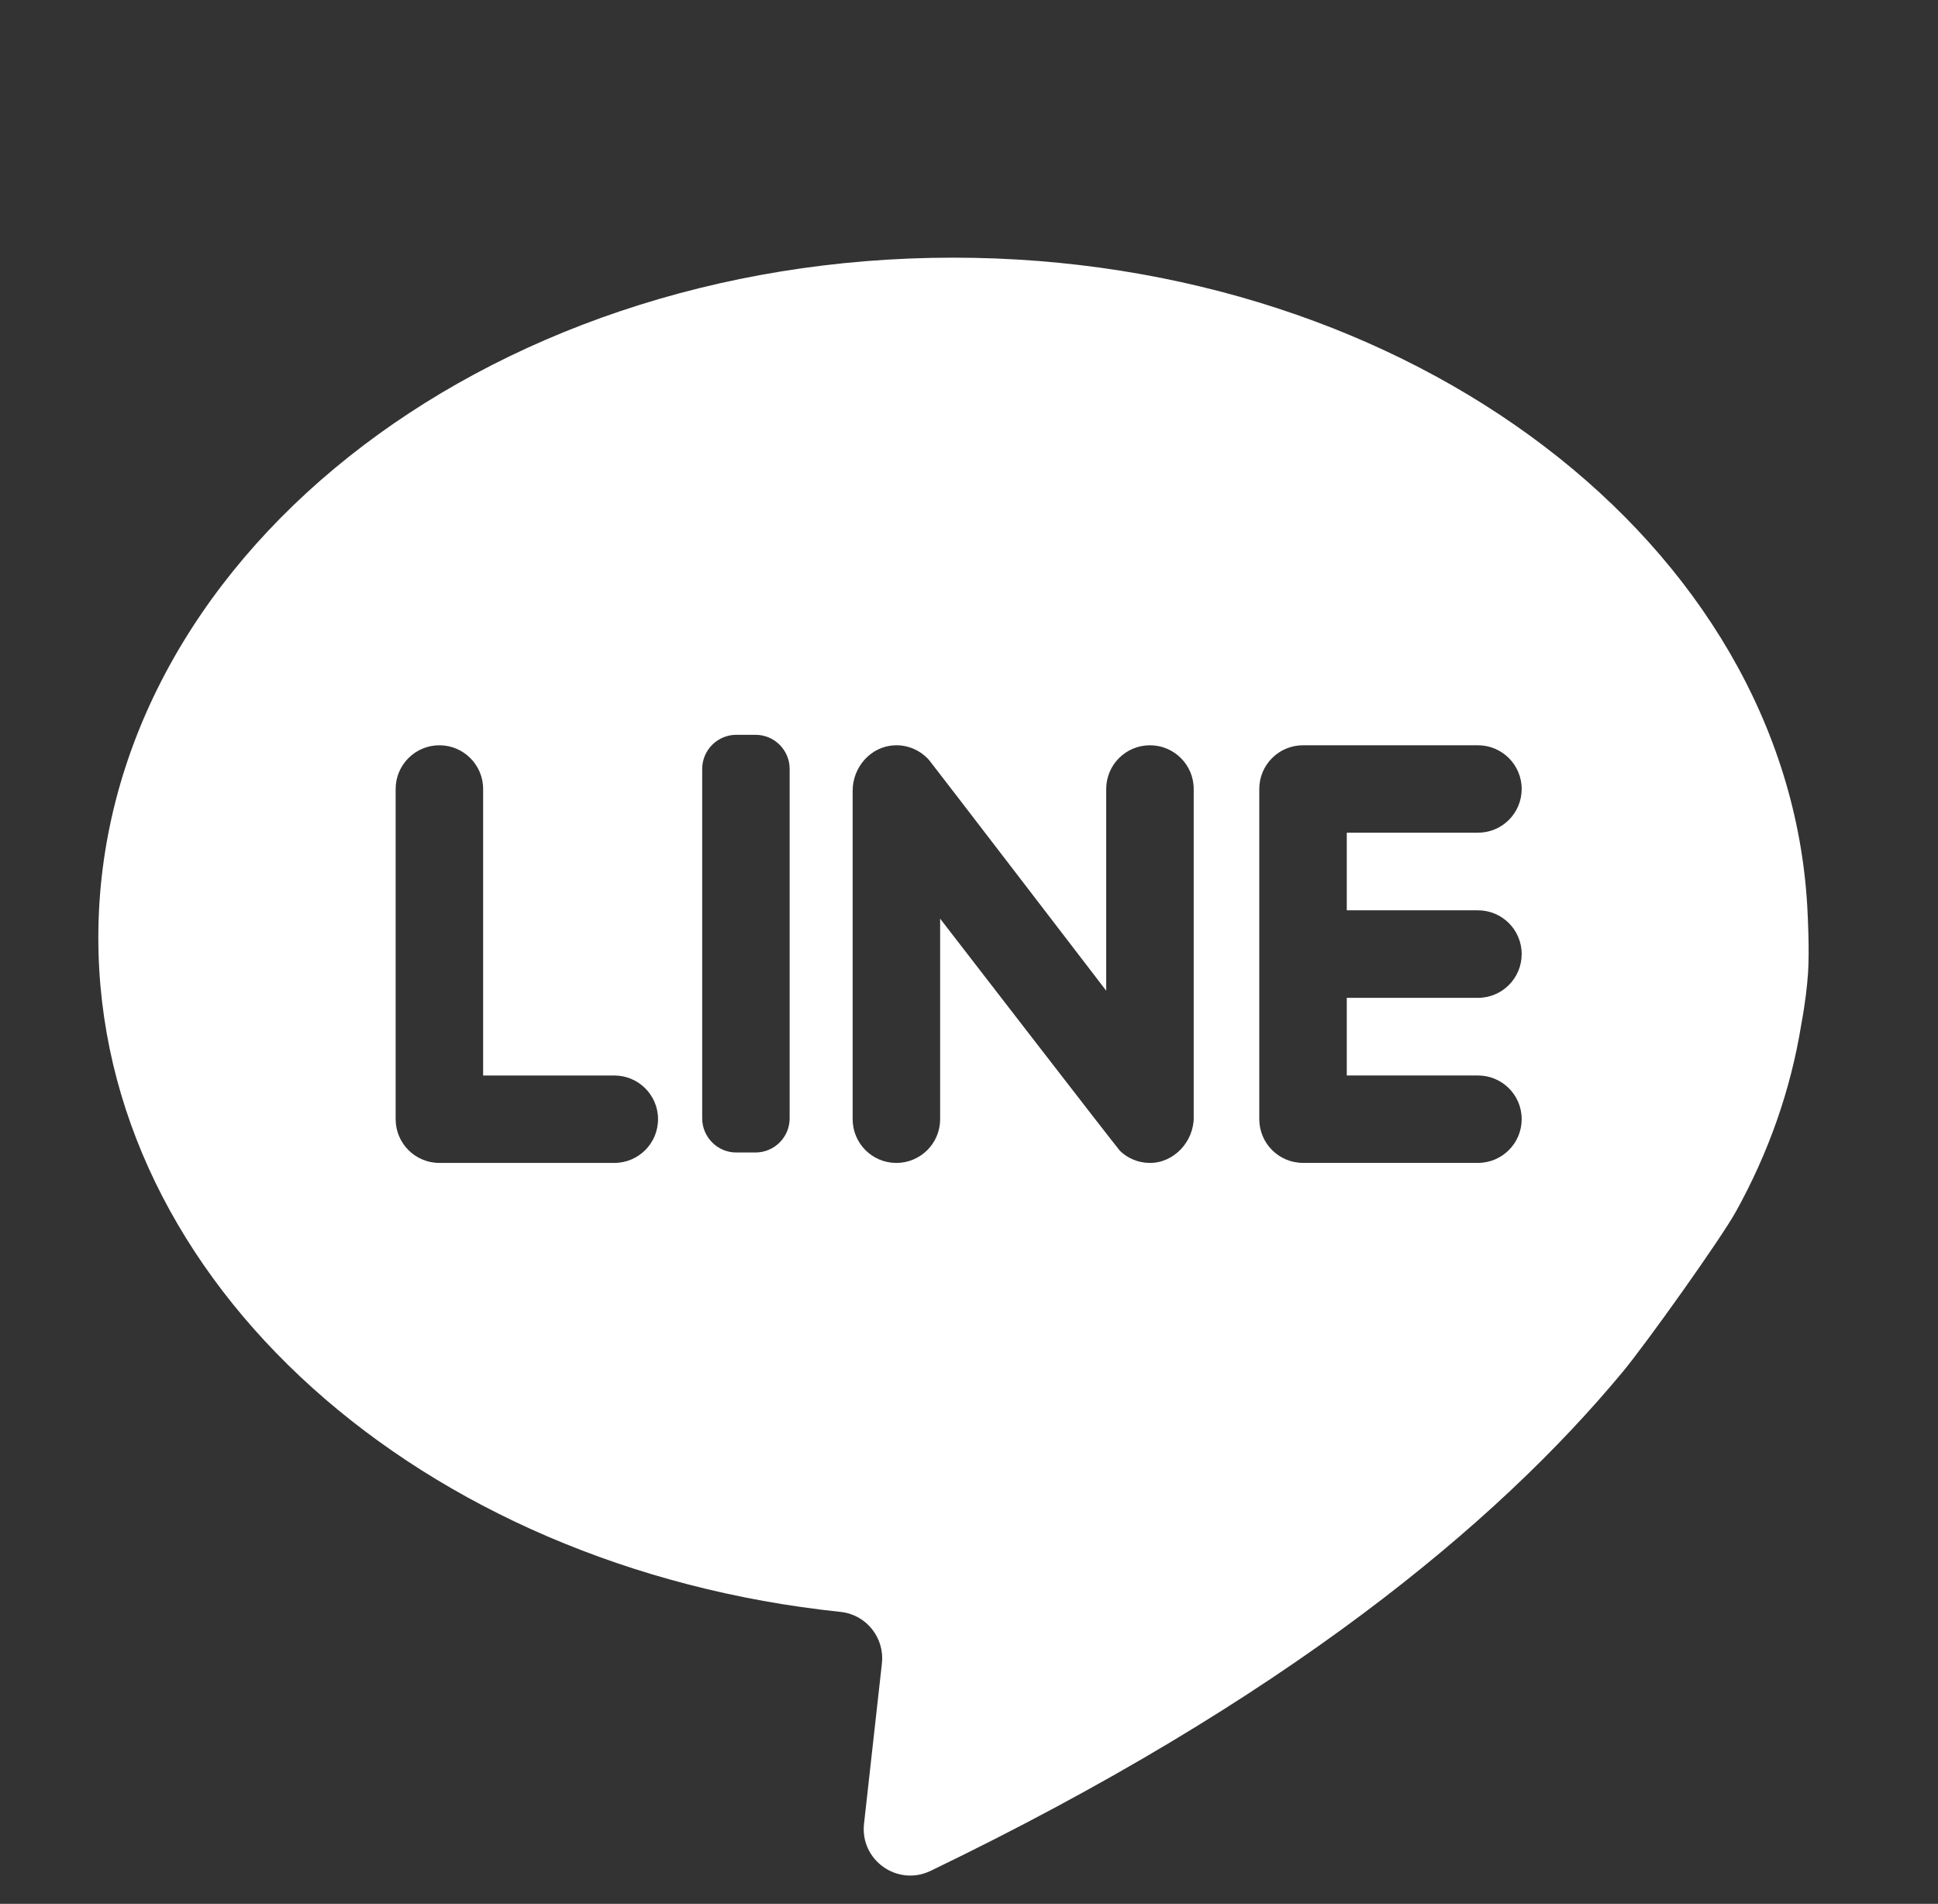
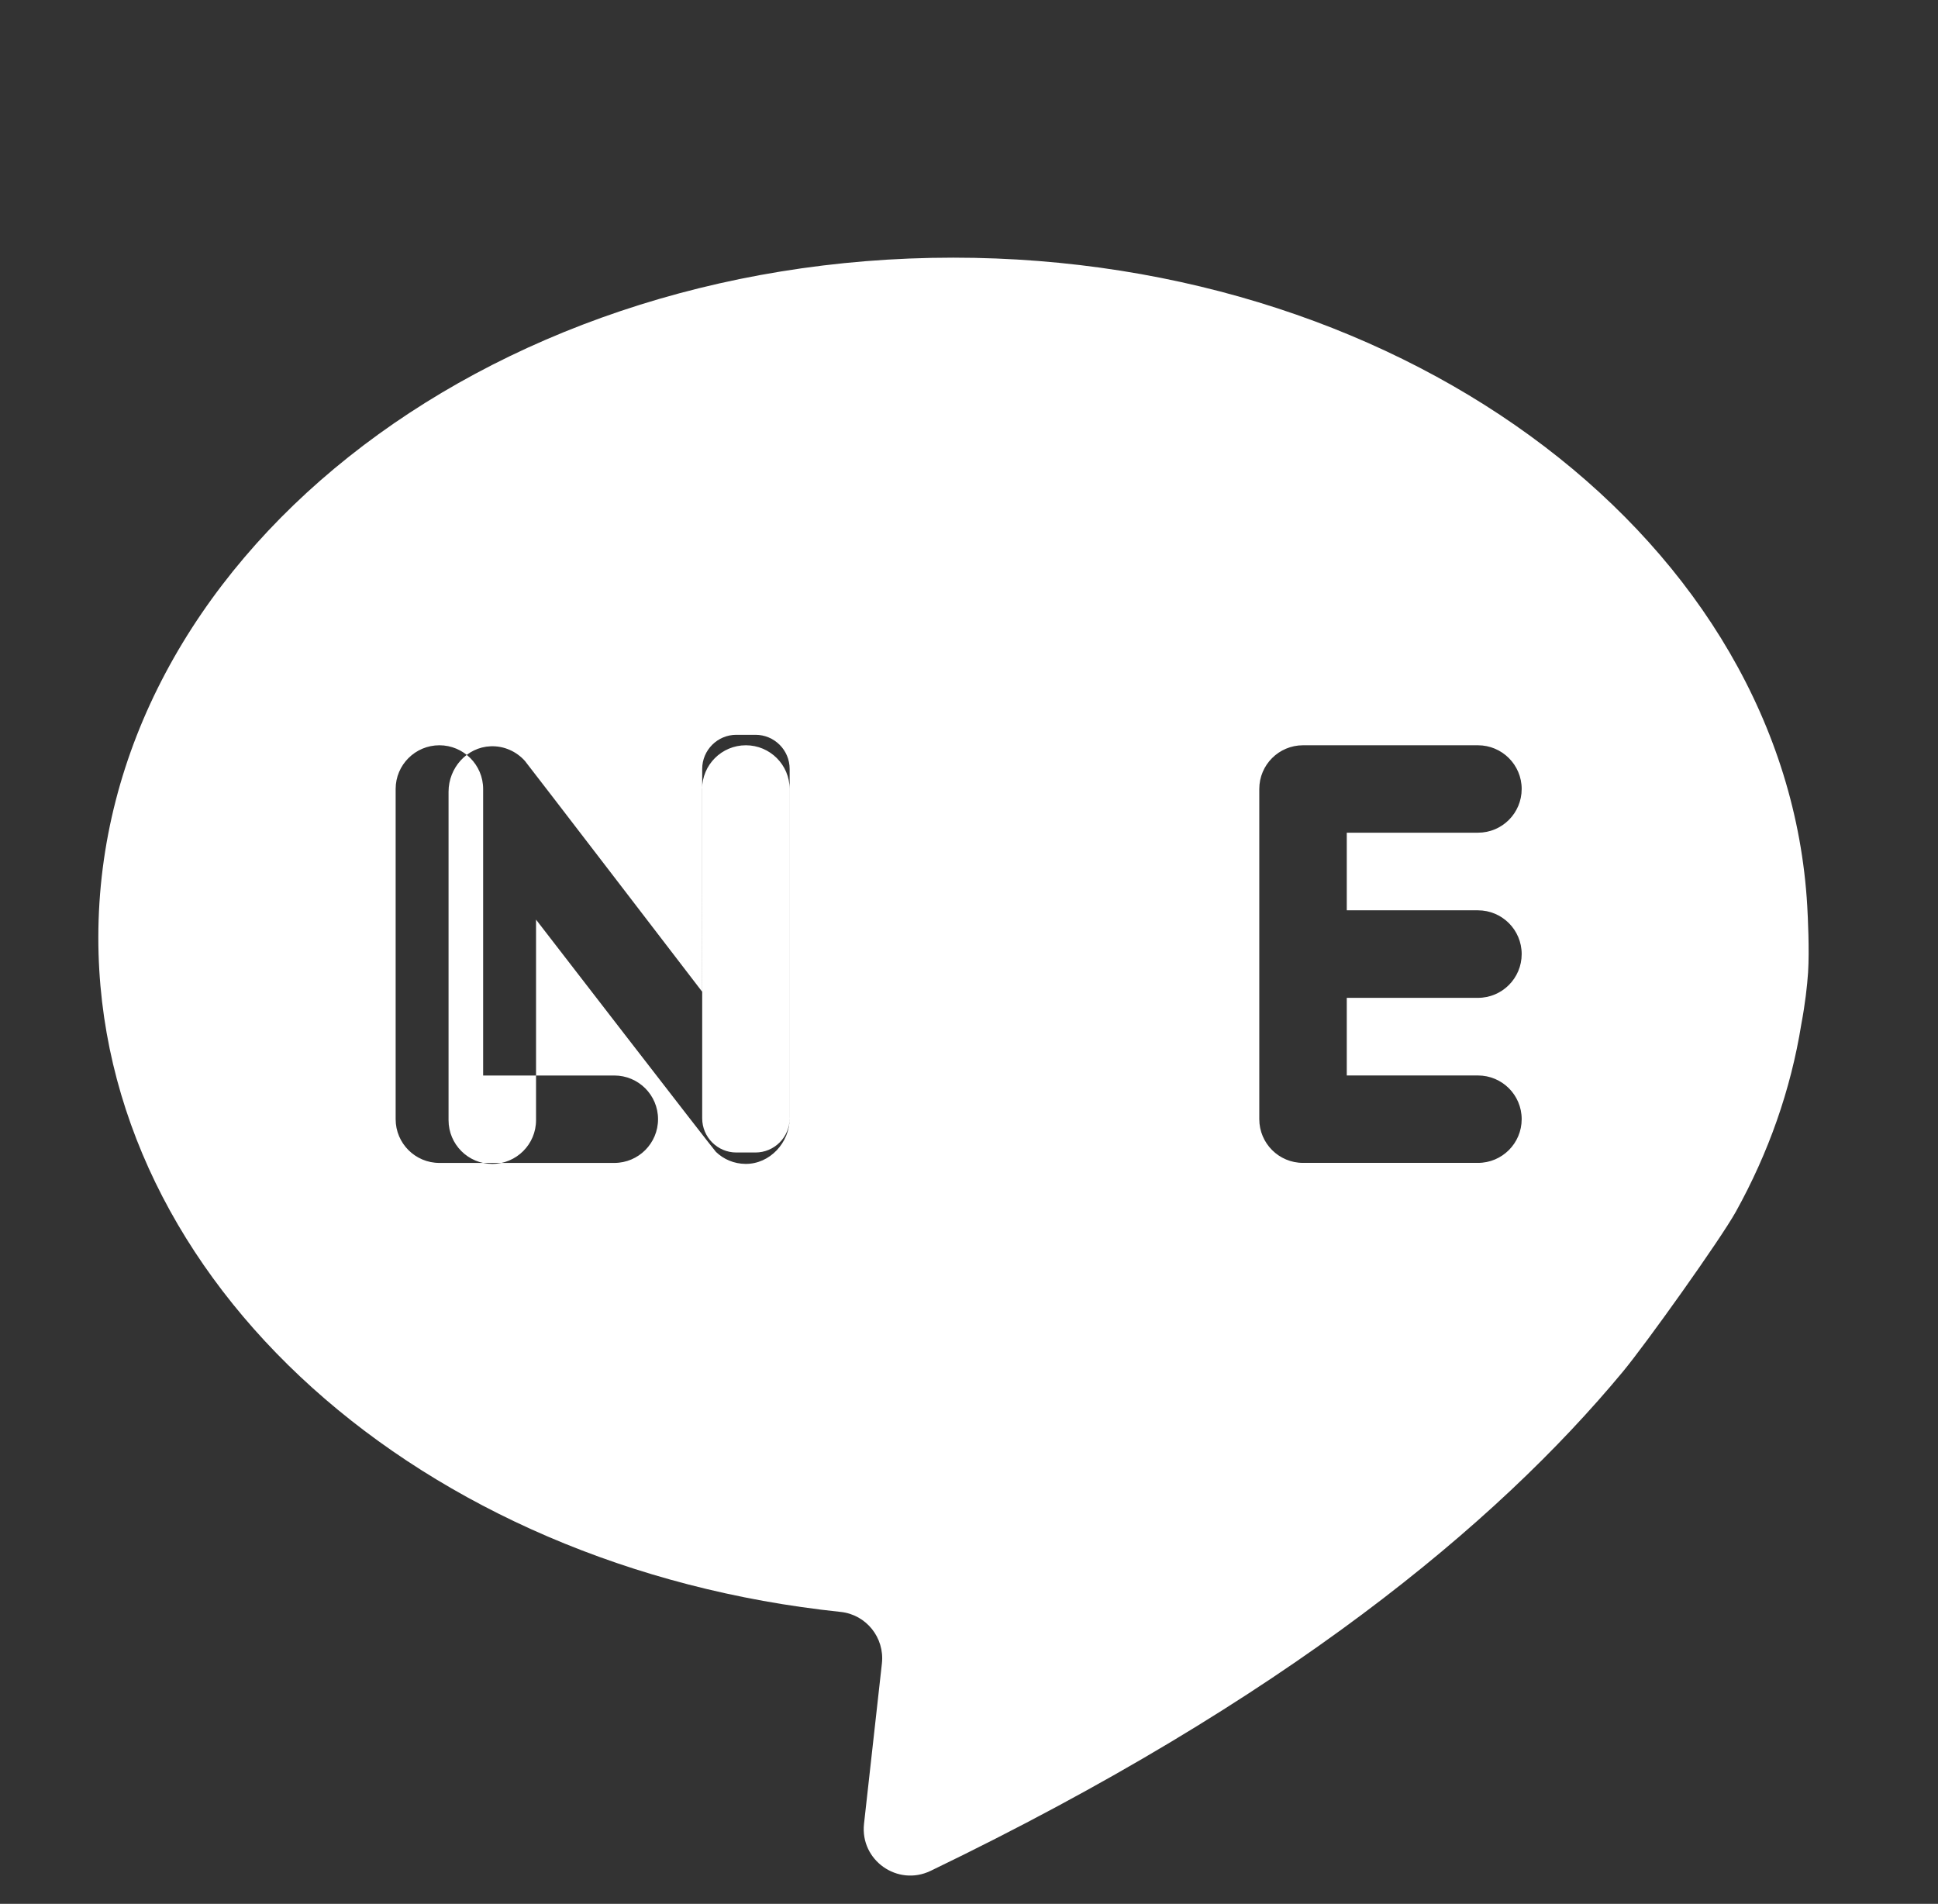
<svg xmlns="http://www.w3.org/2000/svg" version="1.1" id="圖層_1" x="0px" y="0px" width="51.834px" height="50.917px" viewBox="0 0 51.834 50.917" style="enable-background:new 0 0 51.834 50.917;" xml:space="preserve">
  <rect x="0" y="0" width="51.834" height="50.917" fill="#333333" stroke="none" />
  <g>
-     <path style="fill:#FFFFFF;" d="M48.337,24.232c-0.555-9.652-10.57-17.341-22.843-17.341c-12.627,0-22.864,8.143-22.864,18.187   c0,9.235,8.647,16.857,19.854,18.032c0.685,0.072,1.178,0.69,1.104,1.374l-0.479,4.294c-0.107,0.975,0.899,1.683,1.782,1.257   c9.467-4.567,15.128-9.269,18.508-13.342c0.615-0.738,2.621-3.551,3.03-4.289c0.868-1.566,1.466-3.25,1.749-5.011   c0.104-0.553,0.156-1.019,0.181-1.382C48.397,25.408,48.353,24.515,48.337,24.232z M16.43,31.102h-4.678   c-0.645,0-1.17-0.523-1.17-1.17V21.1c0-0.644,0.525-1.168,1.17-1.168c0.646,0,1.17,0.525,1.17,1.168v7.664h3.508   c0.646,0,1.17,0.522,1.17,1.168C17.6,30.579,17.076,31.102,16.43,31.102z M21.12,29.909c0,0.504-0.409,0.914-0.914,0.914h-0.513   c-0.502,0-0.912-0.41-0.912-0.914v-9.344c0-0.504,0.41-0.913,0.912-0.913h0.513c0.505,0,0.914,0.408,0.914,0.913V29.909z    M31.928,29.883c0,0.649-0.529,1.225-1.181,1.219c-0.308-0.003-0.584-0.123-0.79-0.321c-0.069-0.065-4.812-6.212-4.812-6.212v5.363   c0,0.646-0.524,1.17-1.172,1.17c-0.644,0-1.168-0.523-1.168-1.17v-8.783c0-0.636,0.488-1.191,1.124-1.216   c0.363-0.015,0.693,0.141,0.917,0.39c0.071,0.082,4.741,6.173,4.741,6.173V21.1c0-0.644,0.523-1.168,1.17-1.168   s1.17,0.525,1.17,1.168V29.883z M39.529,24.346c0.647,0,1.17,0.523,1.17,1.17c0,0.646-0.522,1.171-1.17,1.171h-3.508v2.076h3.508   c0.647,0,1.17,0.522,1.17,1.168c0,0.646-0.522,1.17-1.17,1.17h-4.678c-0.646,0-1.17-0.523-1.17-1.17V21.1   c0-0.644,0.523-1.168,1.17-1.168h4.678c0.647,0,1.17,0.525,1.17,1.168c0,0.647-0.522,1.171-1.17,1.17h-3.508v2.076H39.529z" />
+     <path style="fill:#FFFFFF;" d="M48.337,24.232c-0.555-9.652-10.57-17.341-22.843-17.341c-12.627,0-22.864,8.143-22.864,18.187   c0,9.235,8.647,16.857,19.854,18.032c0.685,0.072,1.178,0.69,1.104,1.374l-0.479,4.294c-0.107,0.975,0.899,1.683,1.782,1.257   c9.467-4.567,15.128-9.269,18.508-13.342c0.615-0.738,2.621-3.551,3.03-4.289c0.868-1.566,1.466-3.25,1.749-5.011   c0.104-0.553,0.156-1.019,0.181-1.382C48.397,25.408,48.353,24.515,48.337,24.232z M16.43,31.102h-4.678   c-0.645,0-1.17-0.523-1.17-1.17V21.1c0-0.644,0.525-1.168,1.17-1.168c0.646,0,1.17,0.525,1.17,1.168v7.664h3.508   c0.646,0,1.17,0.522,1.17,1.168C17.6,30.579,17.076,31.102,16.43,31.102z M21.12,29.909c0,0.504-0.409,0.914-0.914,0.914h-0.513   c-0.502,0-0.912-0.41-0.912-0.914v-9.344c0-0.504,0.41-0.913,0.912-0.913h0.513c0.505,0,0.914,0.408,0.914,0.913V29.909z    c0,0.649-0.529,1.225-1.181,1.219c-0.308-0.003-0.584-0.123-0.79-0.321c-0.069-0.065-4.812-6.212-4.812-6.212v5.363   c0,0.646-0.524,1.17-1.172,1.17c-0.644,0-1.168-0.523-1.168-1.17v-8.783c0-0.636,0.488-1.191,1.124-1.216   c0.363-0.015,0.693,0.141,0.917,0.39c0.071,0.082,4.741,6.173,4.741,6.173V21.1c0-0.644,0.523-1.168,1.17-1.168   s1.17,0.525,1.17,1.168V29.883z M39.529,24.346c0.647,0,1.17,0.523,1.17,1.17c0,0.646-0.522,1.171-1.17,1.171h-3.508v2.076h3.508   c0.647,0,1.17,0.522,1.17,1.168c0,0.646-0.522,1.17-1.17,1.17h-4.678c-0.646,0-1.17-0.523-1.17-1.17V21.1   c0-0.644,0.523-1.168,1.17-1.168h4.678c0.647,0,1.17,0.525,1.17,1.168c0,0.647-0.522,1.171-1.17,1.17h-3.508v2.076H39.529z" />
  </g>
</svg>